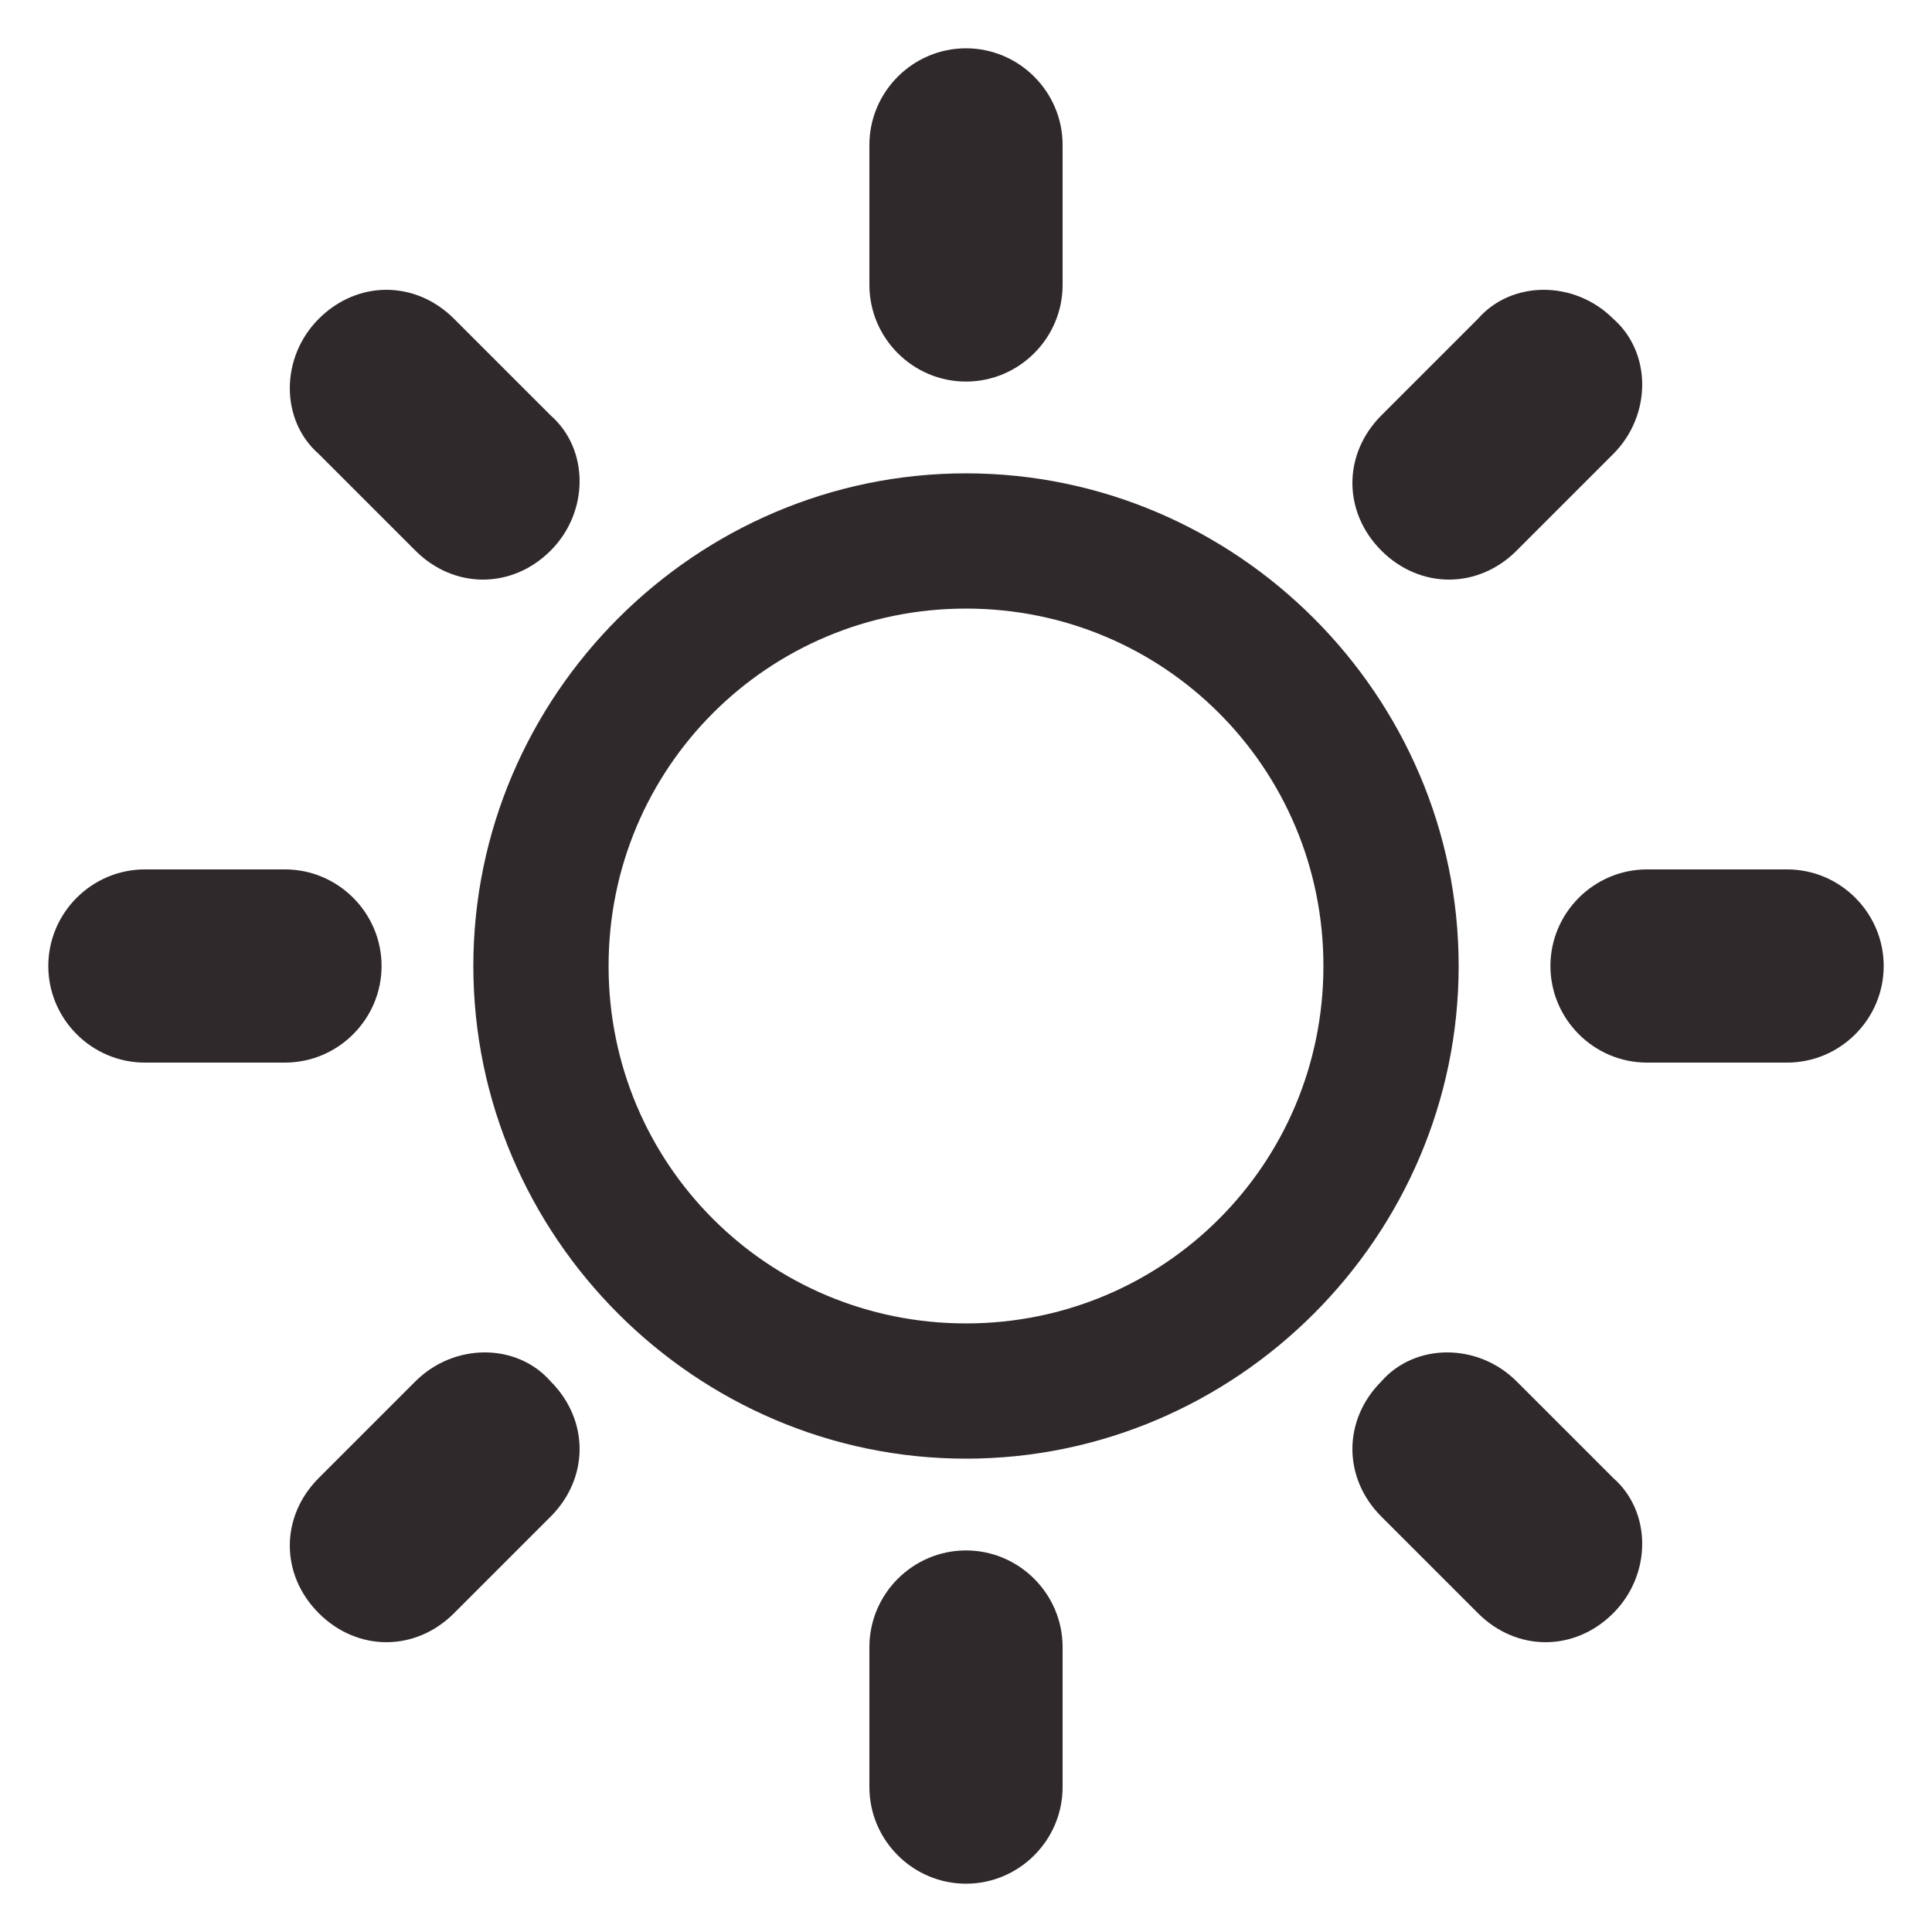
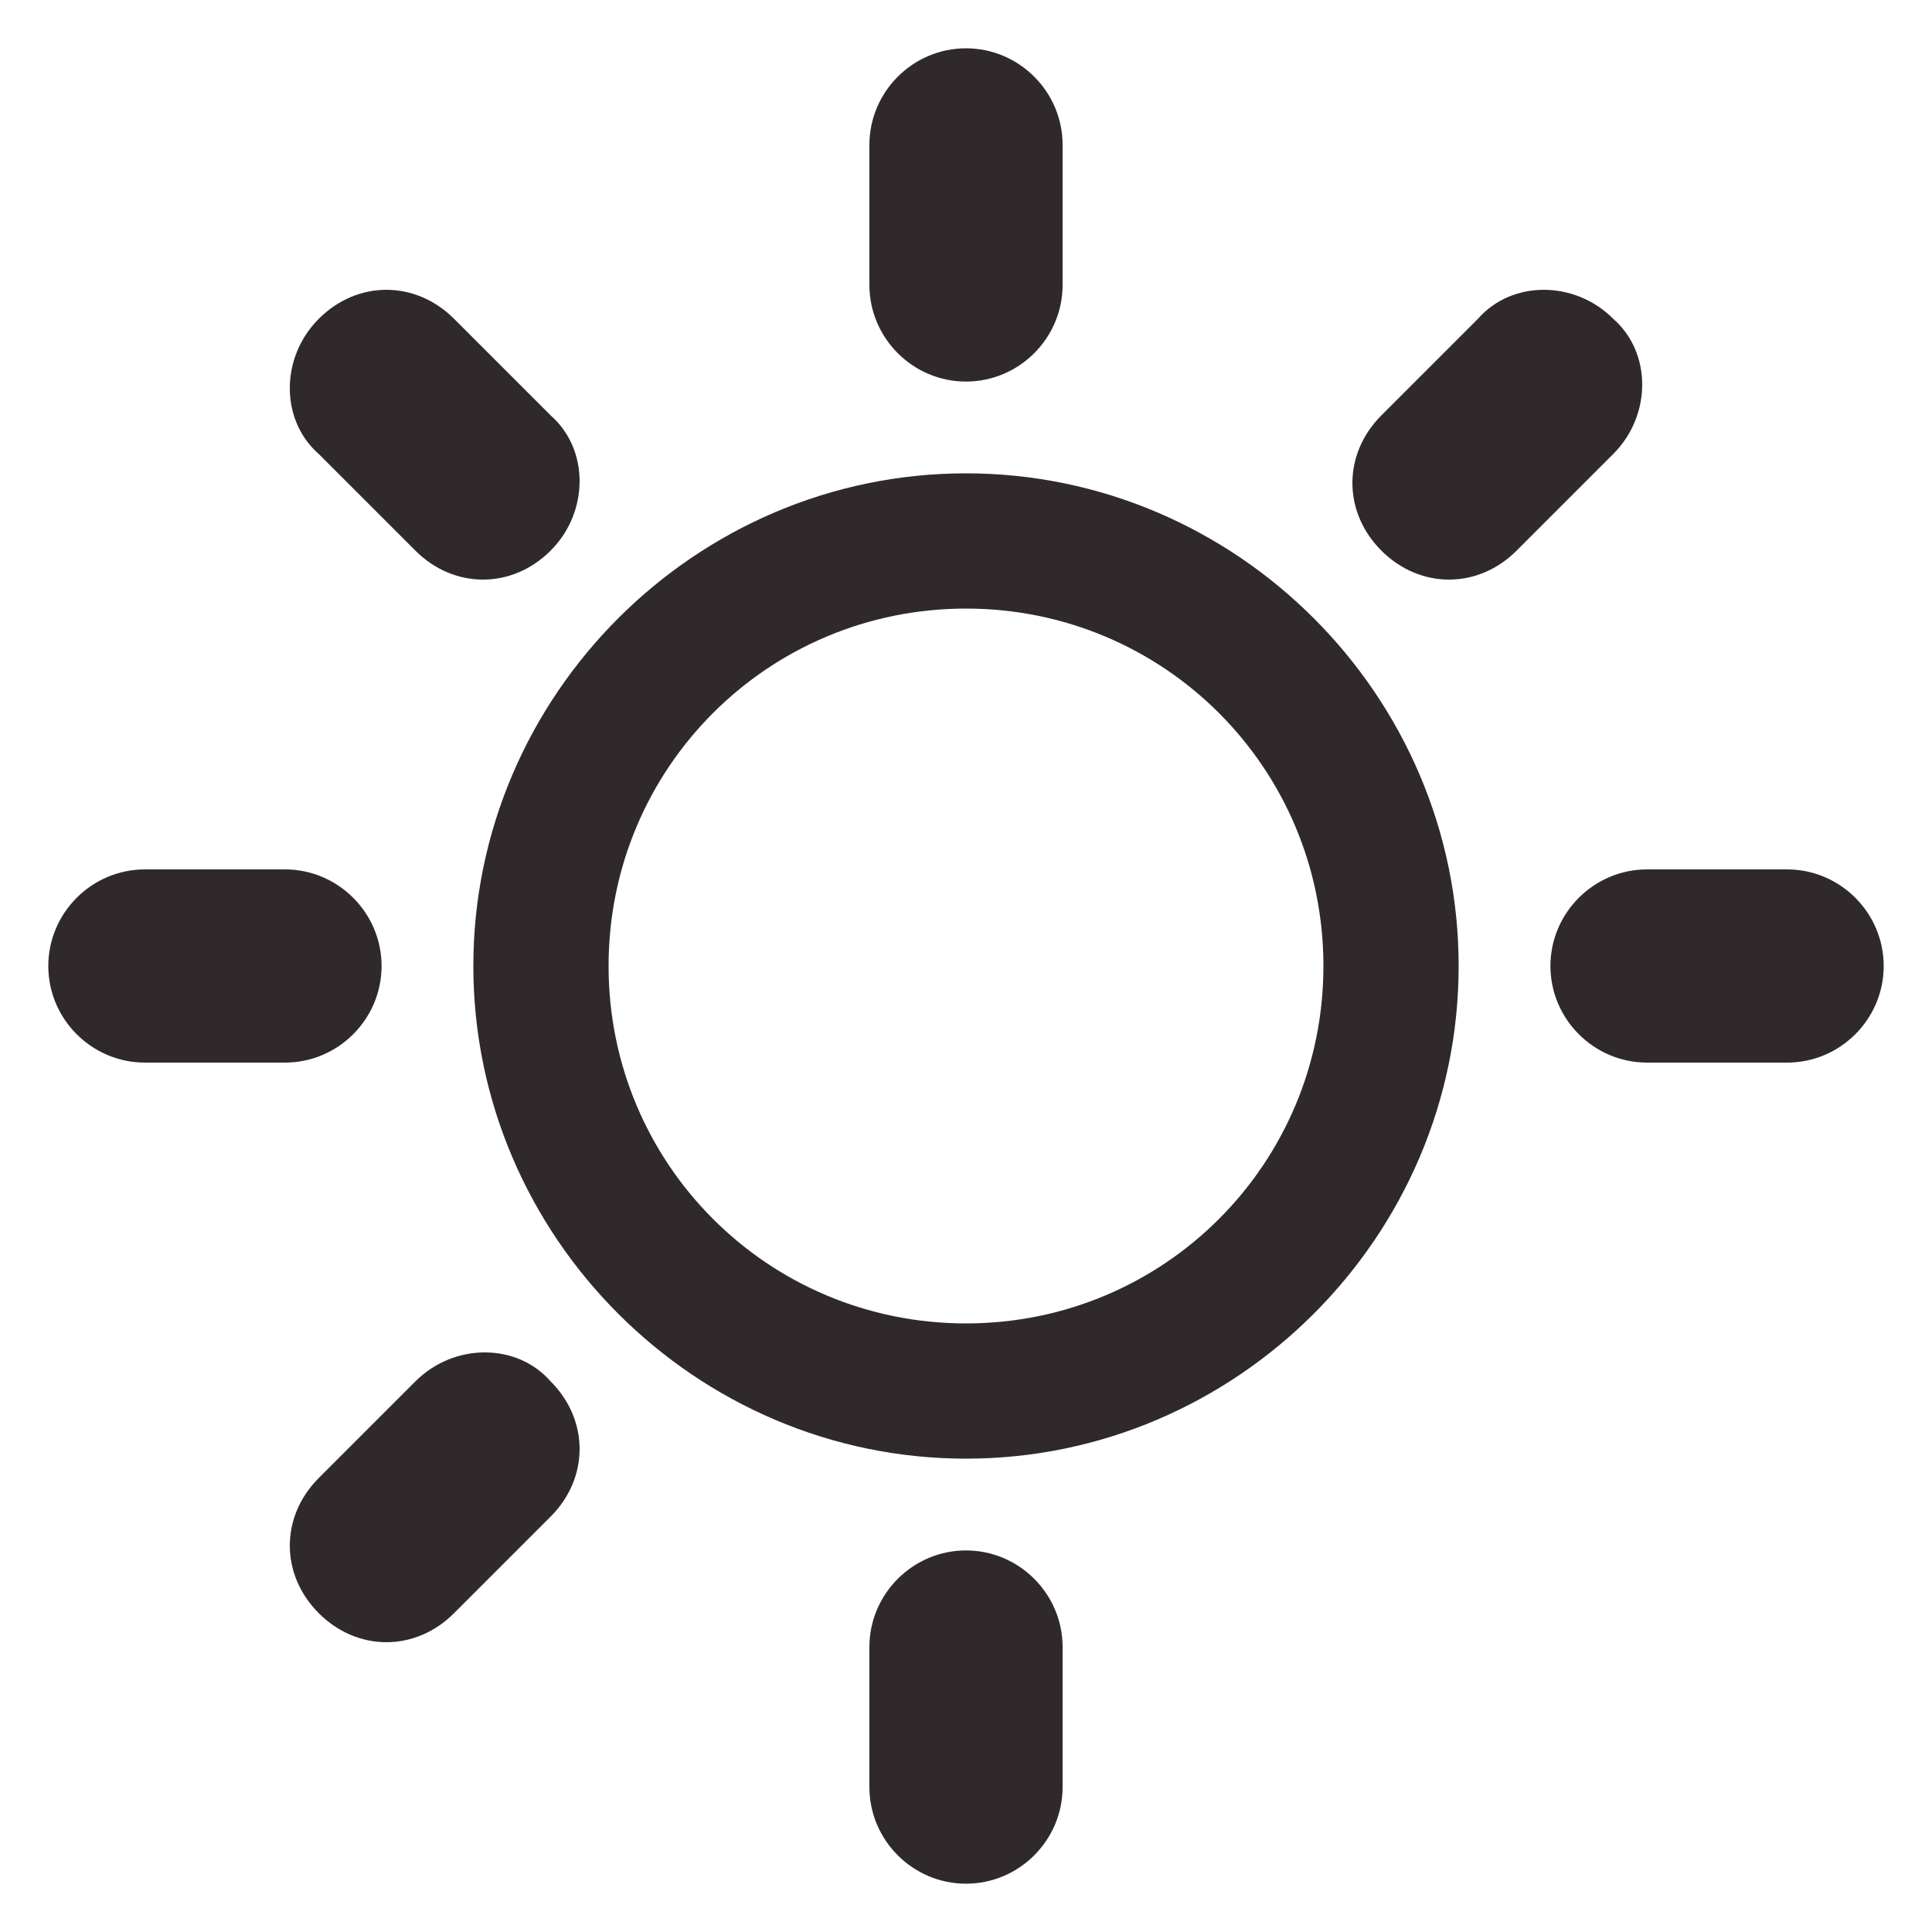
<svg xmlns="http://www.w3.org/2000/svg" version="1.1" id="south_facing" x="0px" y="0px" viewBox="0 0 40 40" enable-background="new 0 0 40 40" xml:space="preserve">
  <g>
    <path fill="#30292C" d="M8.6,11.4C9,11.8,9.5,12,10,12c0.5,0,1-0.2,1.4-0.6c0.8-0.8,0.8-2.1,0-2.8l-2-2c-0.8-0.8-2-0.8-2.8,0   c-0.8,0.8-0.8,2.1,0,2.8L8.6,11.4z" />
    <path fill="#30292C" d="M20,7.9c1.1,0,2-0.9,2-2V3c0-1.1-0.9-2-2-2c-1.1,0-2,0.9-2,2v2.9C18,7,18.9,7.9,20,7.9z" />
    <path fill="#30292C" d="M7.9,20c0-1.1-0.9-2-2-2H3c-1.1,0-2,0.9-2,2c0,1.1,0.9,2,2,2h2.9C7,22,7.9,21.1,7.9,20z" />
    <path fill="#30292C" d="M30,12c0.5,0,1-0.2,1.4-0.6l2-2c0.8-0.8,0.8-2.1,0-2.8c-0.8-0.8-2.1-0.8-2.8,0l-2,2c-0.8,0.8-0.8,2,0,2.8   C29,11.8,29.5,12,30,12z" />
    <path fill="#30292C" d="M37,18h-2.9c-1.1,0-2,0.9-2,2c0,1.1,0.9,2,2,2H37c1.1,0,2-0.9,2-2C39,18.9,38.1,18,37,18z" />
    <path fill="#30292C" d="M8.6,28.6l-2,2c-0.8,0.8-0.8,2,0,2.8C7,33.8,7.5,34,8,34c0.5,0,1-0.2,1.4-0.6l2-2c0.8-0.8,0.8-2,0-2.8   C10.7,27.8,9.4,27.8,8.6,28.6z" />
-     <path fill="#30292C" d="M31.4,28.6c-0.8-0.8-2.1-0.8-2.8,0c-0.8,0.8-0.8,2,0,2.8l2,2C31,33.8,31.5,34,32,34c0.5,0,1-0.2,1.4-0.6   c0.8-0.8,0.8-2.1,0-2.8L31.4,28.6z" />
    <path fill="#30292C" d="M20,9.8C14.4,9.8,9.8,14.4,9.8,20c0,5.6,4.6,10.2,10.2,10.2c5.6,0,10.2-4.6,10.2-10.2   C30.2,14.4,25.6,9.8,20,9.8z M20,27.4c-4.1,0-7.4-3.3-7.4-7.4s3.3-7.4,7.4-7.4c4.1,0,7.4,3.3,7.4,7.4S24.1,27.4,20,27.4z" />
    <path fill="#30292C" d="M20,32.1c-1.1,0-2,0.9-2,2V37c0,1.1,0.9,2,2,2c1.1,0,2-0.9,2-2v-2.9C22,33,21.1,32.1,20,32.1z" />
  </g>
</svg>